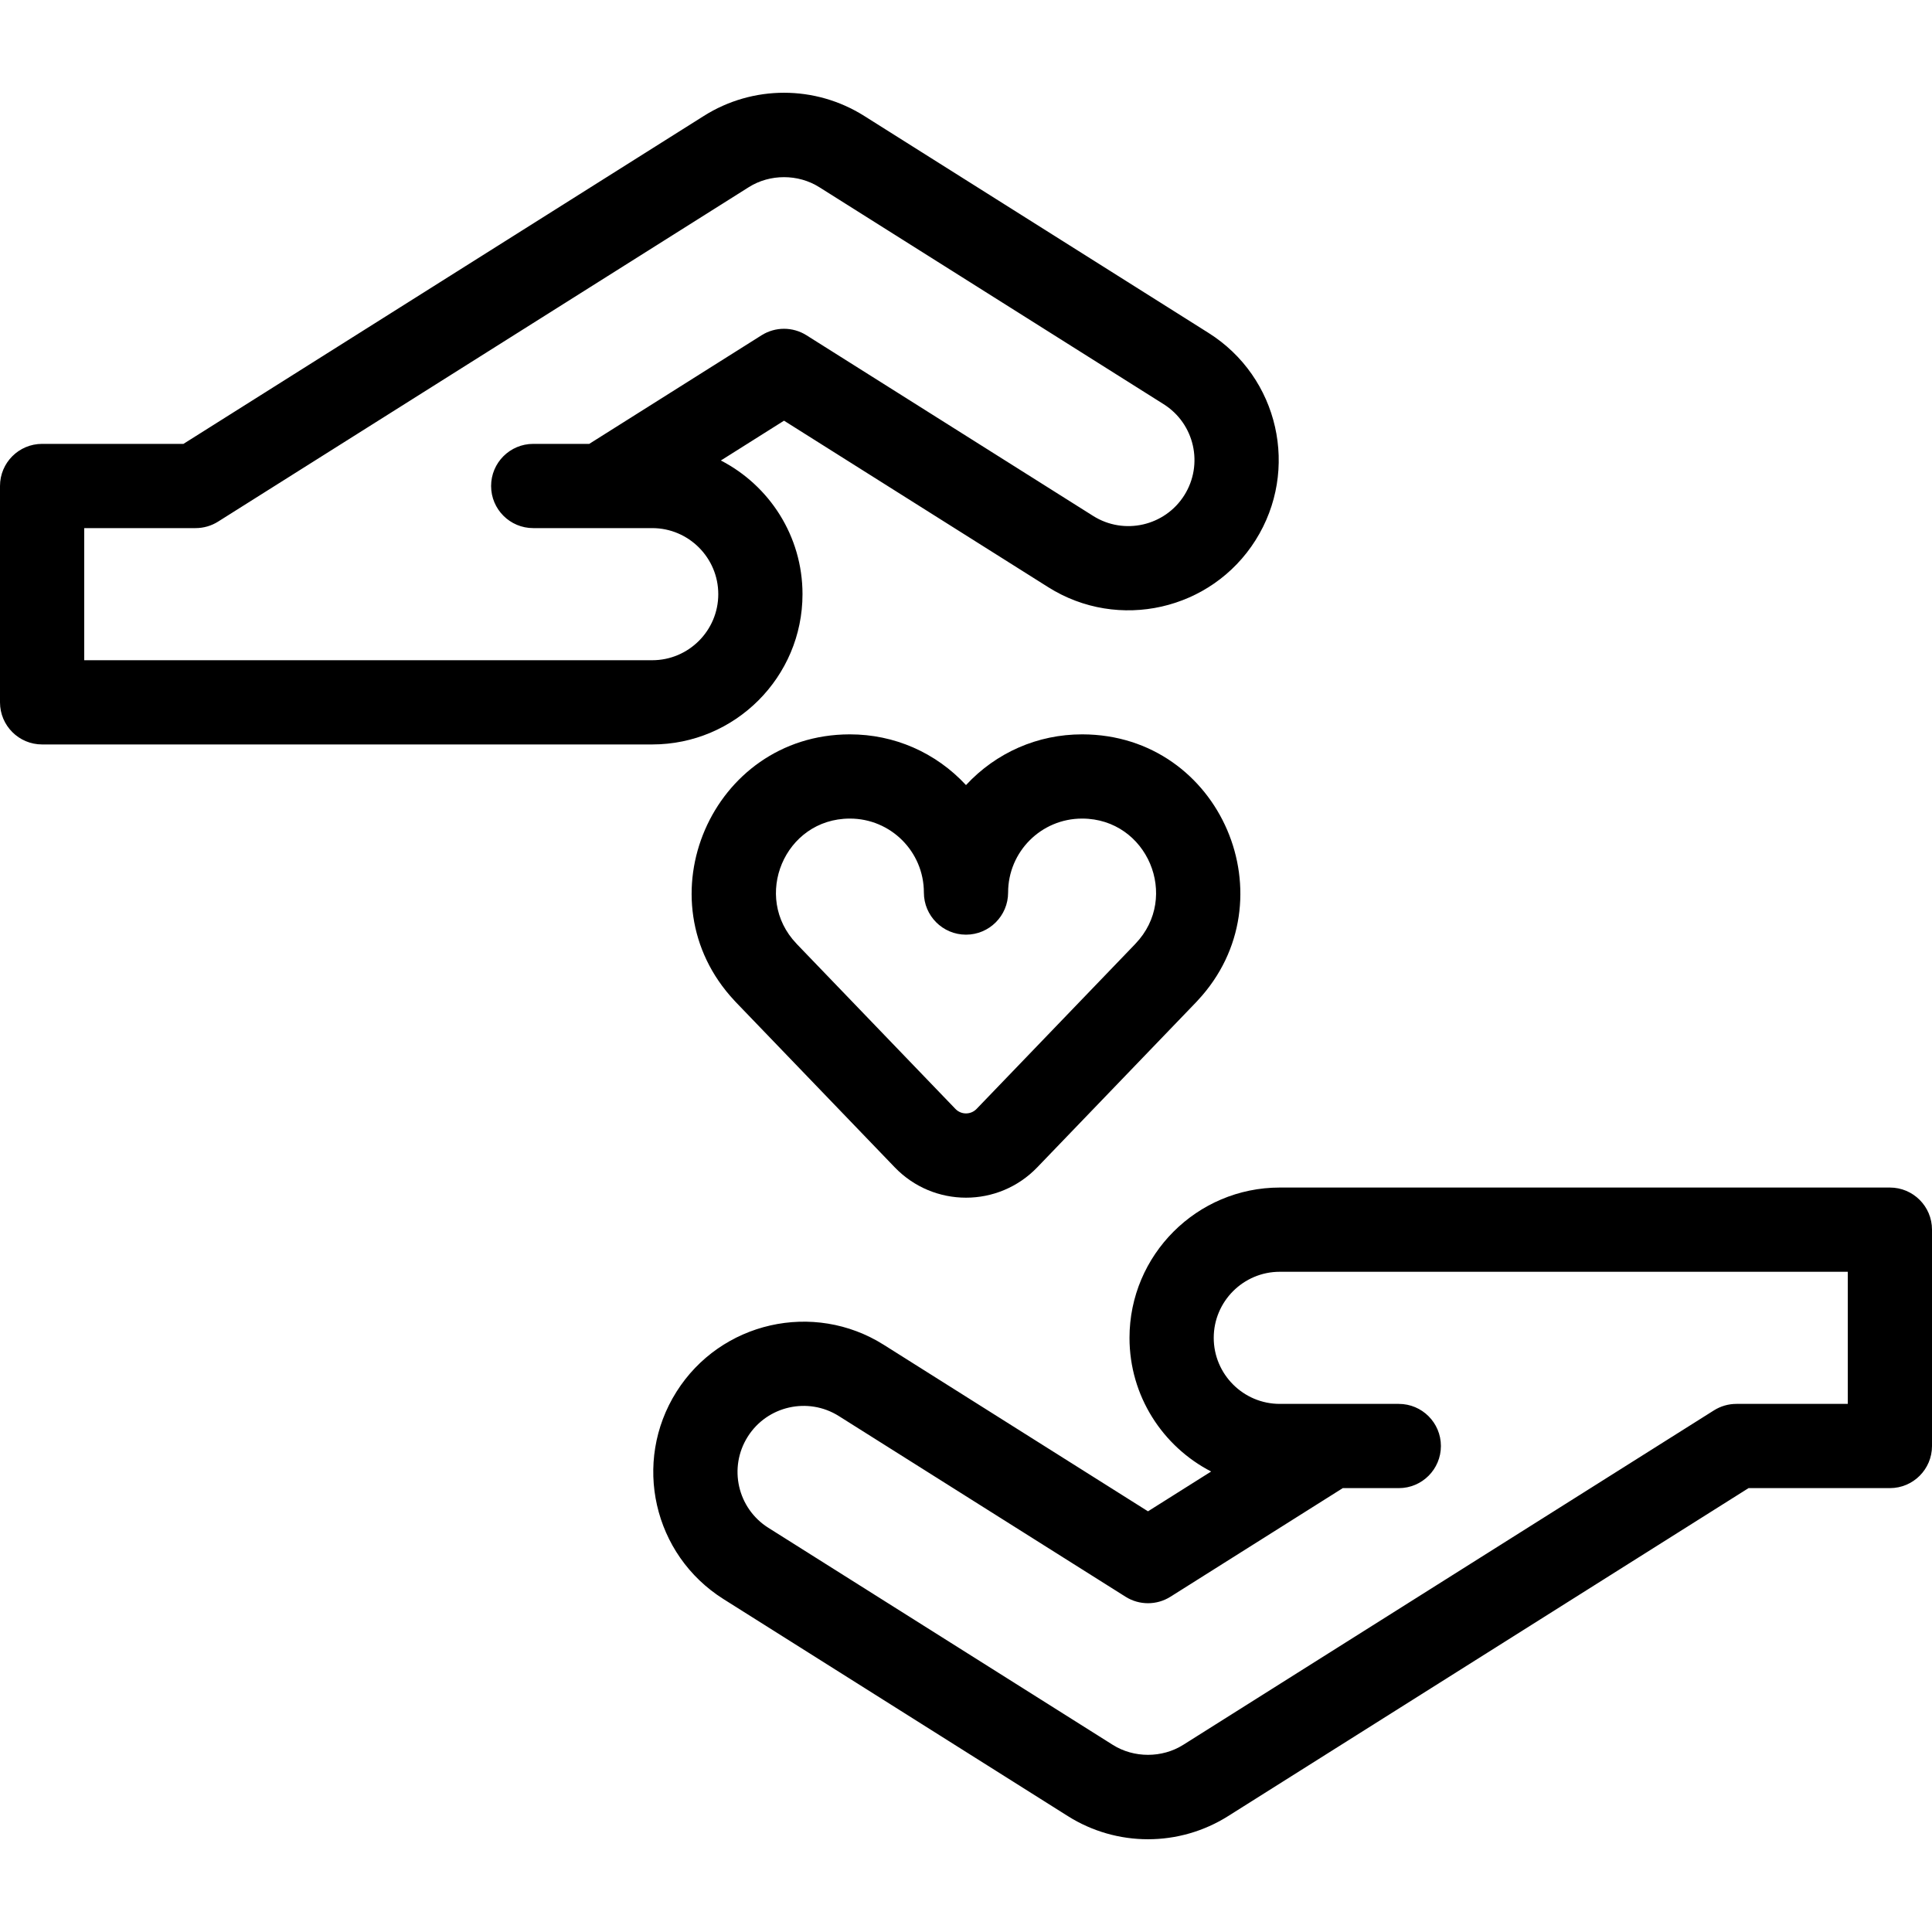
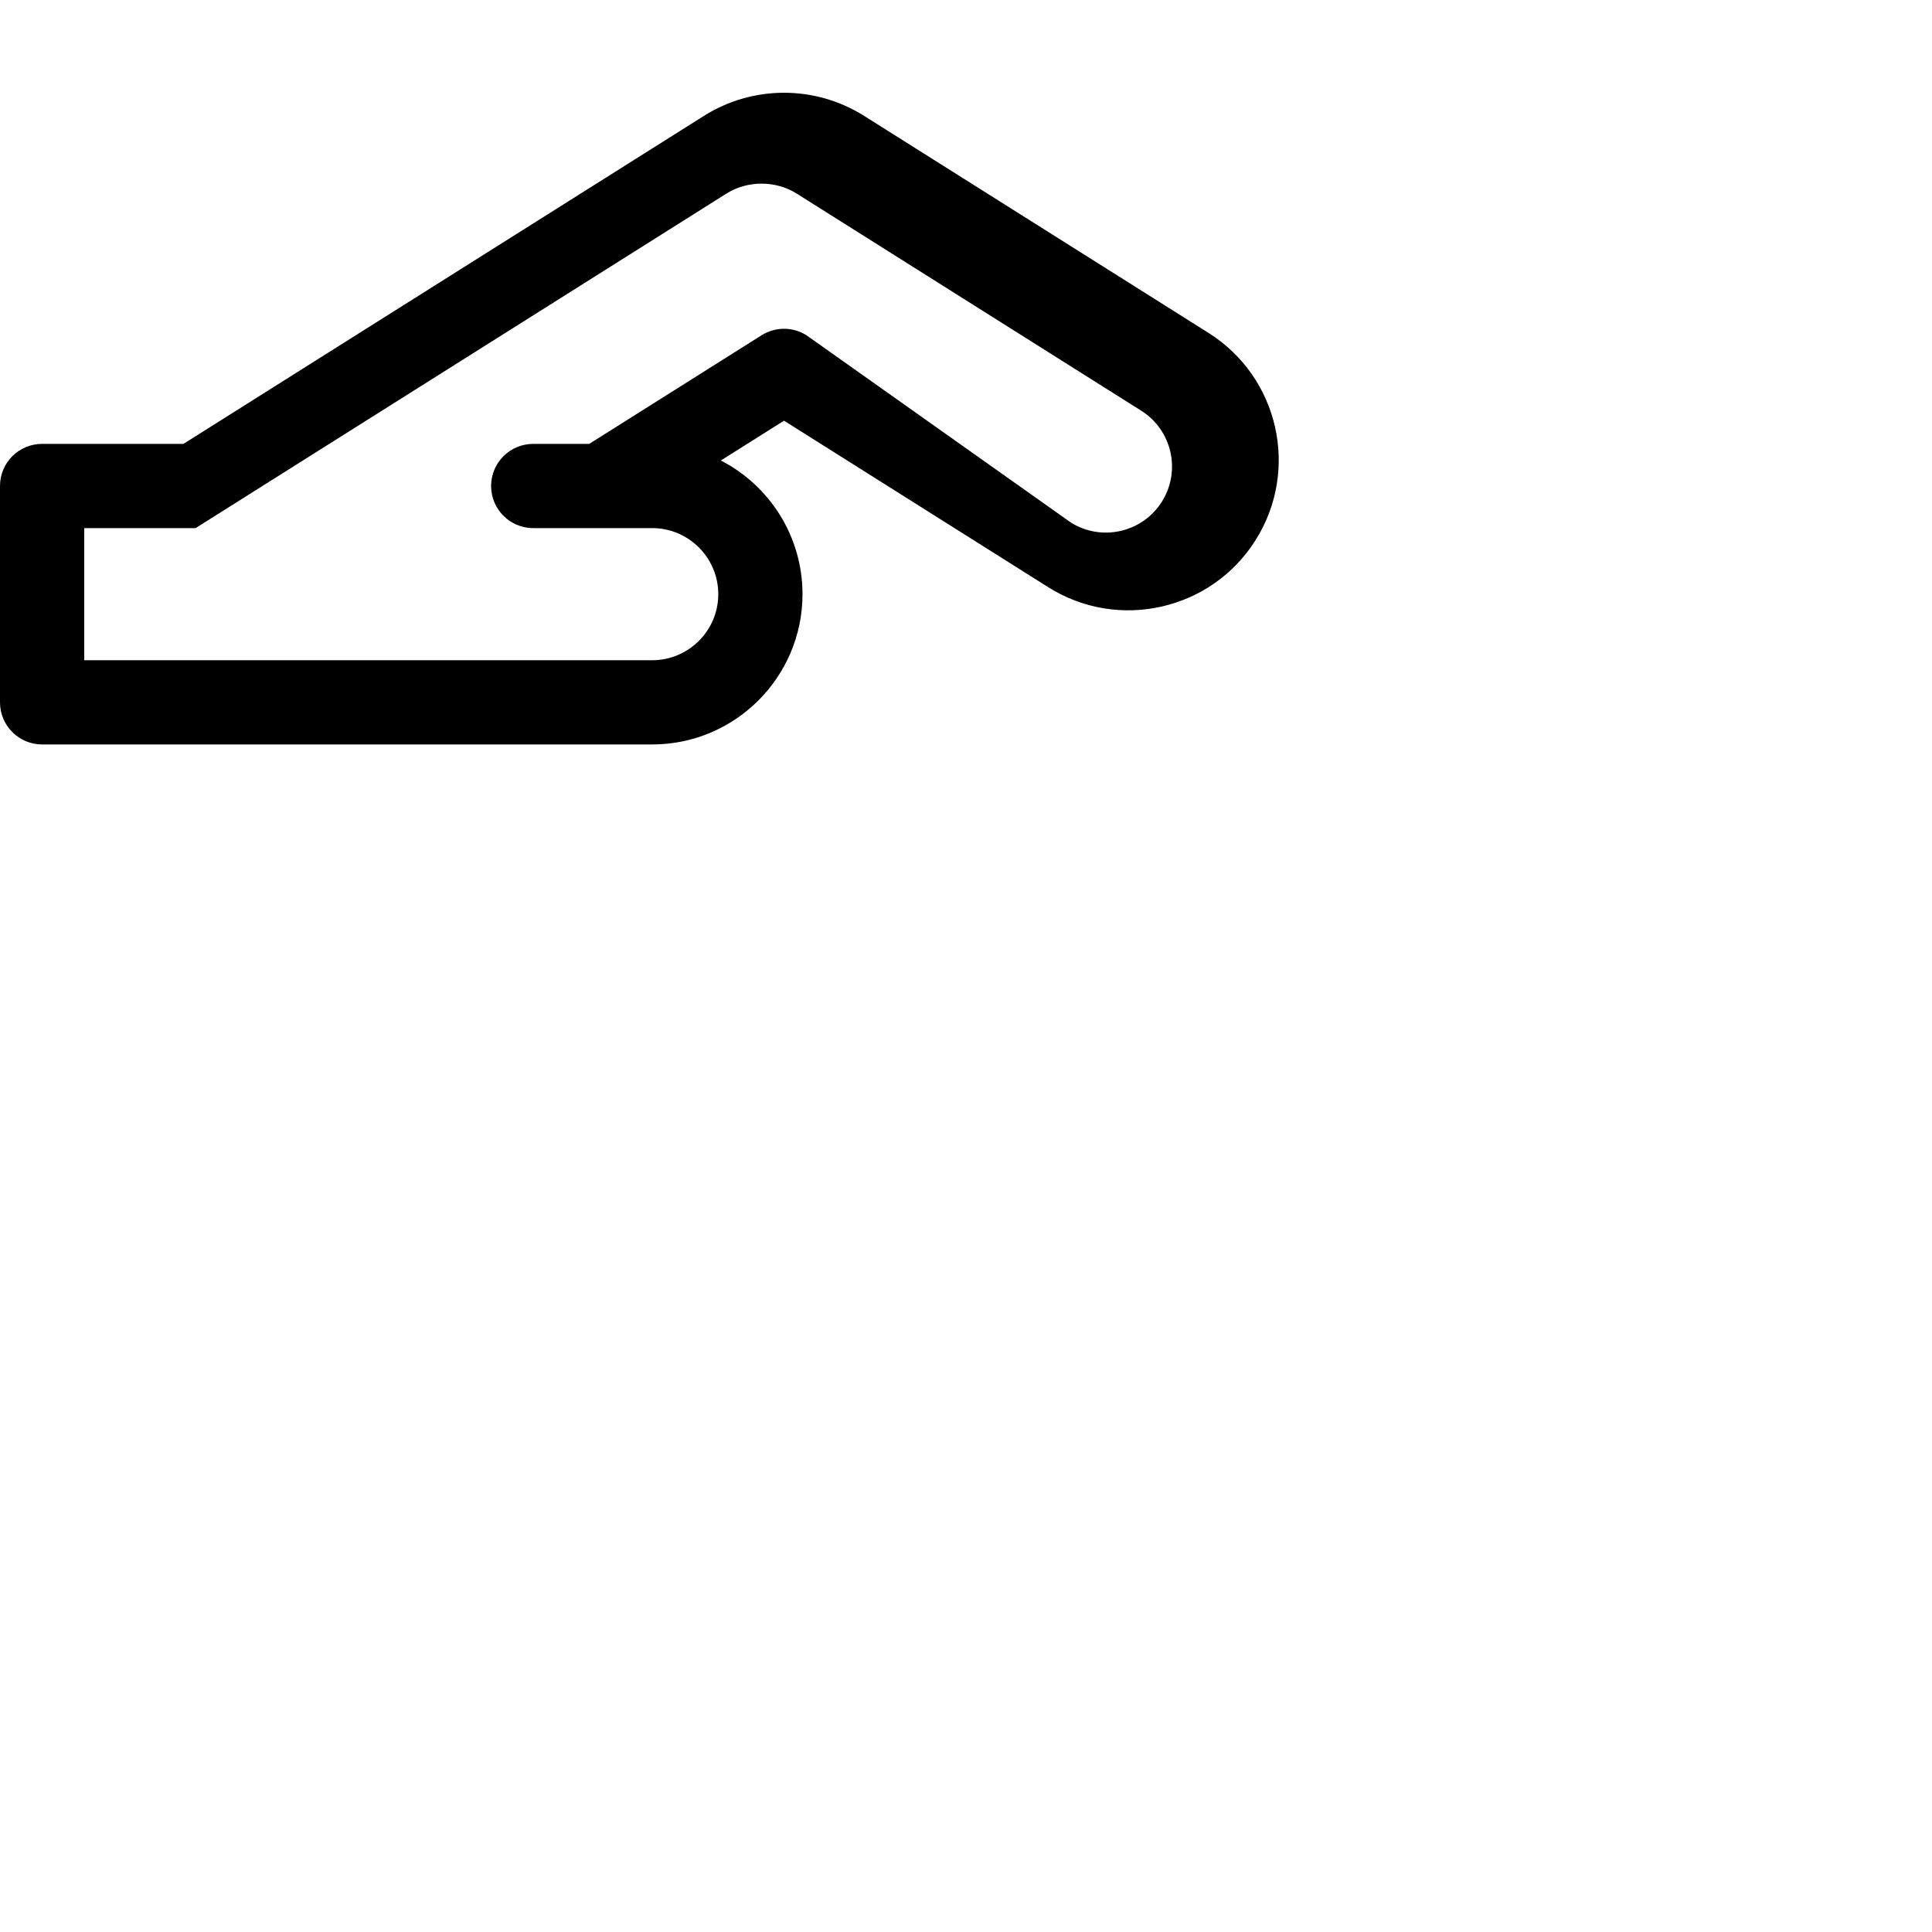
<svg xmlns="http://www.w3.org/2000/svg" version="1.1" id="Layer_1" x="0px" y="0px" viewBox="0 0 344.058 344.058" style="enable-background:new 0 0 344.058 344.058;" xml:space="preserve">
  <g>
    <g>
      <g>
-         <path d="M336.559,211.482h-108.65c-14.758,0-26.764,12.006-26.764,26.764c0,10.356,5.913,19.358,14.54,23.806l-11.248,7.089     l-47.06-29.657c-12.483-7.869-29.044-4.11-36.911,8.372c-7.887,12.512-4.145,29.025,8.372,36.913l61.328,38.649     c8.716,5.494,19.817,5.499,28.54,0l92.682-58.409h25.17c4.143,0,7.5-3.358,7.5-7.5v-38.528     C344.059,214.841,340.701,211.482,336.559,211.482z M329.059,250.011L329.059,250.011h-19.836c-1.415,0-2.802,0.4-3.999,1.155     l-94.516,59.565c-3.758,2.37-8.782,2.371-12.542-0.001l-61.329-38.649c-5.501-3.466-7.148-10.722-3.681-16.225     c3.461-5.491,10.741-7.136,16.225-3.68l51.058,32.177c2.443,1.54,5.555,1.54,7.998,0l30.69-19.342h9.975     c4.143,0,7.5-3.358,7.5-7.5c0-4.142-3.357-7.5-7.5-7.5c-11.944,0-9.374,0-21.192,0c-6.486,0-11.764-5.277-11.764-11.764     c0-6.487,5.277-11.764,11.764-11.764h101.149V250.011z" />
-         <path d="M192.784,130.777c-0.027,0-0.056,0-0.083,0c-7.893,0-15.277,3.222-20.672,9.032c-5.404-5.82-12.792-9.032-20.672-9.032     c-0.027,0-0.056,0-0.083,0c-24.554,0.07-37.231,29.482-20.506,47.395c0.077,0.088,0.156,0.174,0.237,0.259l28.333,29.45     c6.924,7.197,18.432,7.222,25.382,0l28.332-29.45c0.081-0.085,0.16-0.171,0.237-0.259     C229.947,160.329,217.479,130.847,192.784,130.777z M202.221,168.046c-0.059,0.062-0.116,0.124-0.173,0.188l-28.137,29.247     c-1.027,1.066-2.735,1.069-3.763,0l-28.138-29.247c-0.057-0.064-0.114-0.126-0.173-0.188c-7.93-8.294-2.134-22.237,9.479-22.27     c0.013,0,0.025,0,0.039,0c7.28,0,13.173,5.891,13.173,13.173c0,4.142,3.357,7.5,7.5,7.5s7.5-3.358,7.5-7.5     c0-7.281,5.892-13.173,13.174-13.173c0.013,0,0.025,0,0.038,0C204.332,145.809,210.173,159.73,202.221,168.046z" />
-         <path d="M142.913,105.812c0-10.356-5.913-19.358-14.54-23.806l11.248-7.089l47.06,29.657c12.483,7.868,29.044,4.111,36.911-8.372     c7.887-12.512,4.145-29.025-8.372-36.913L153.892,20.64c-8.716-5.494-19.817-5.499-28.54,0L32.67,79.047H7.5     c-4.143,0-7.5,3.358-7.5,7.5v38.528c0,4.142,3.357,7.5,7.5,7.5h108.649C130.907,132.576,142.913,120.568,142.913,105.812z      M116.149,117.576H15V94.047h19.836c1.415,0,2.802-0.4,3.999-1.155l94.516-59.565c3.758-2.37,8.782-2.371,12.542,0.001     l61.329,38.649c5.501,3.466,7.148,10.722,3.681,16.225c-3.459,5.487-10.738,7.138-16.225,3.68L143.62,59.706     c-2.443-1.54-5.555-1.54-7.998,0l-30.69,19.342h-9.975c-4.143,0-7.5,3.358-7.5,7.5c0,4.142,3.357,7.5,7.5,7.5     c11.944,0,9.374,0,21.192,0c6.486,0,11.764,5.277,11.764,11.764C127.913,112.297,122.636,117.576,116.149,117.576z" />
+         <path d="M142.913,105.812c0-10.356-5.913-19.358-14.54-23.806l11.248-7.089l47.06,29.657c12.483,7.868,29.044,4.111,36.911-8.372     c7.887-12.512,4.145-29.025-8.372-36.913L153.892,20.64c-8.716-5.494-19.817-5.499-28.54,0L32.67,79.047H7.5     c-4.143,0-7.5,3.358-7.5,7.5v38.528c0,4.142,3.357,7.5,7.5,7.5h108.649C130.907,132.576,142.913,120.568,142.913,105.812z      M116.149,117.576H15V94.047h19.836l94.516-59.565c3.758-2.37,8.782-2.371,12.542,0.001     l61.329,38.649c5.501,3.466,7.148,10.722,3.681,16.225c-3.459,5.487-10.738,7.138-16.225,3.68L143.62,59.706     c-2.443-1.54-5.555-1.54-7.998,0l-30.69,19.342h-9.975c-4.143,0-7.5,3.358-7.5,7.5c0,4.142,3.357,7.5,7.5,7.5     c11.944,0,9.374,0,21.192,0c6.486,0,11.764,5.277,11.764,11.764C127.913,112.297,122.636,117.576,116.149,117.576z" />
      </g>
    </g>
  </g>
  <g>
</g>
  <g>
</g>
  <g>
</g>
  <g>
</g>
  <g>
</g>
  <g>
</g>
  <g>
</g>
  <g>
</g>
  <g>
</g>
  <g>
</g>
  <g>
</g>
  <g>
</g>
  <g>
</g>
  <g>
</g>
  <g>
</g>
</svg>